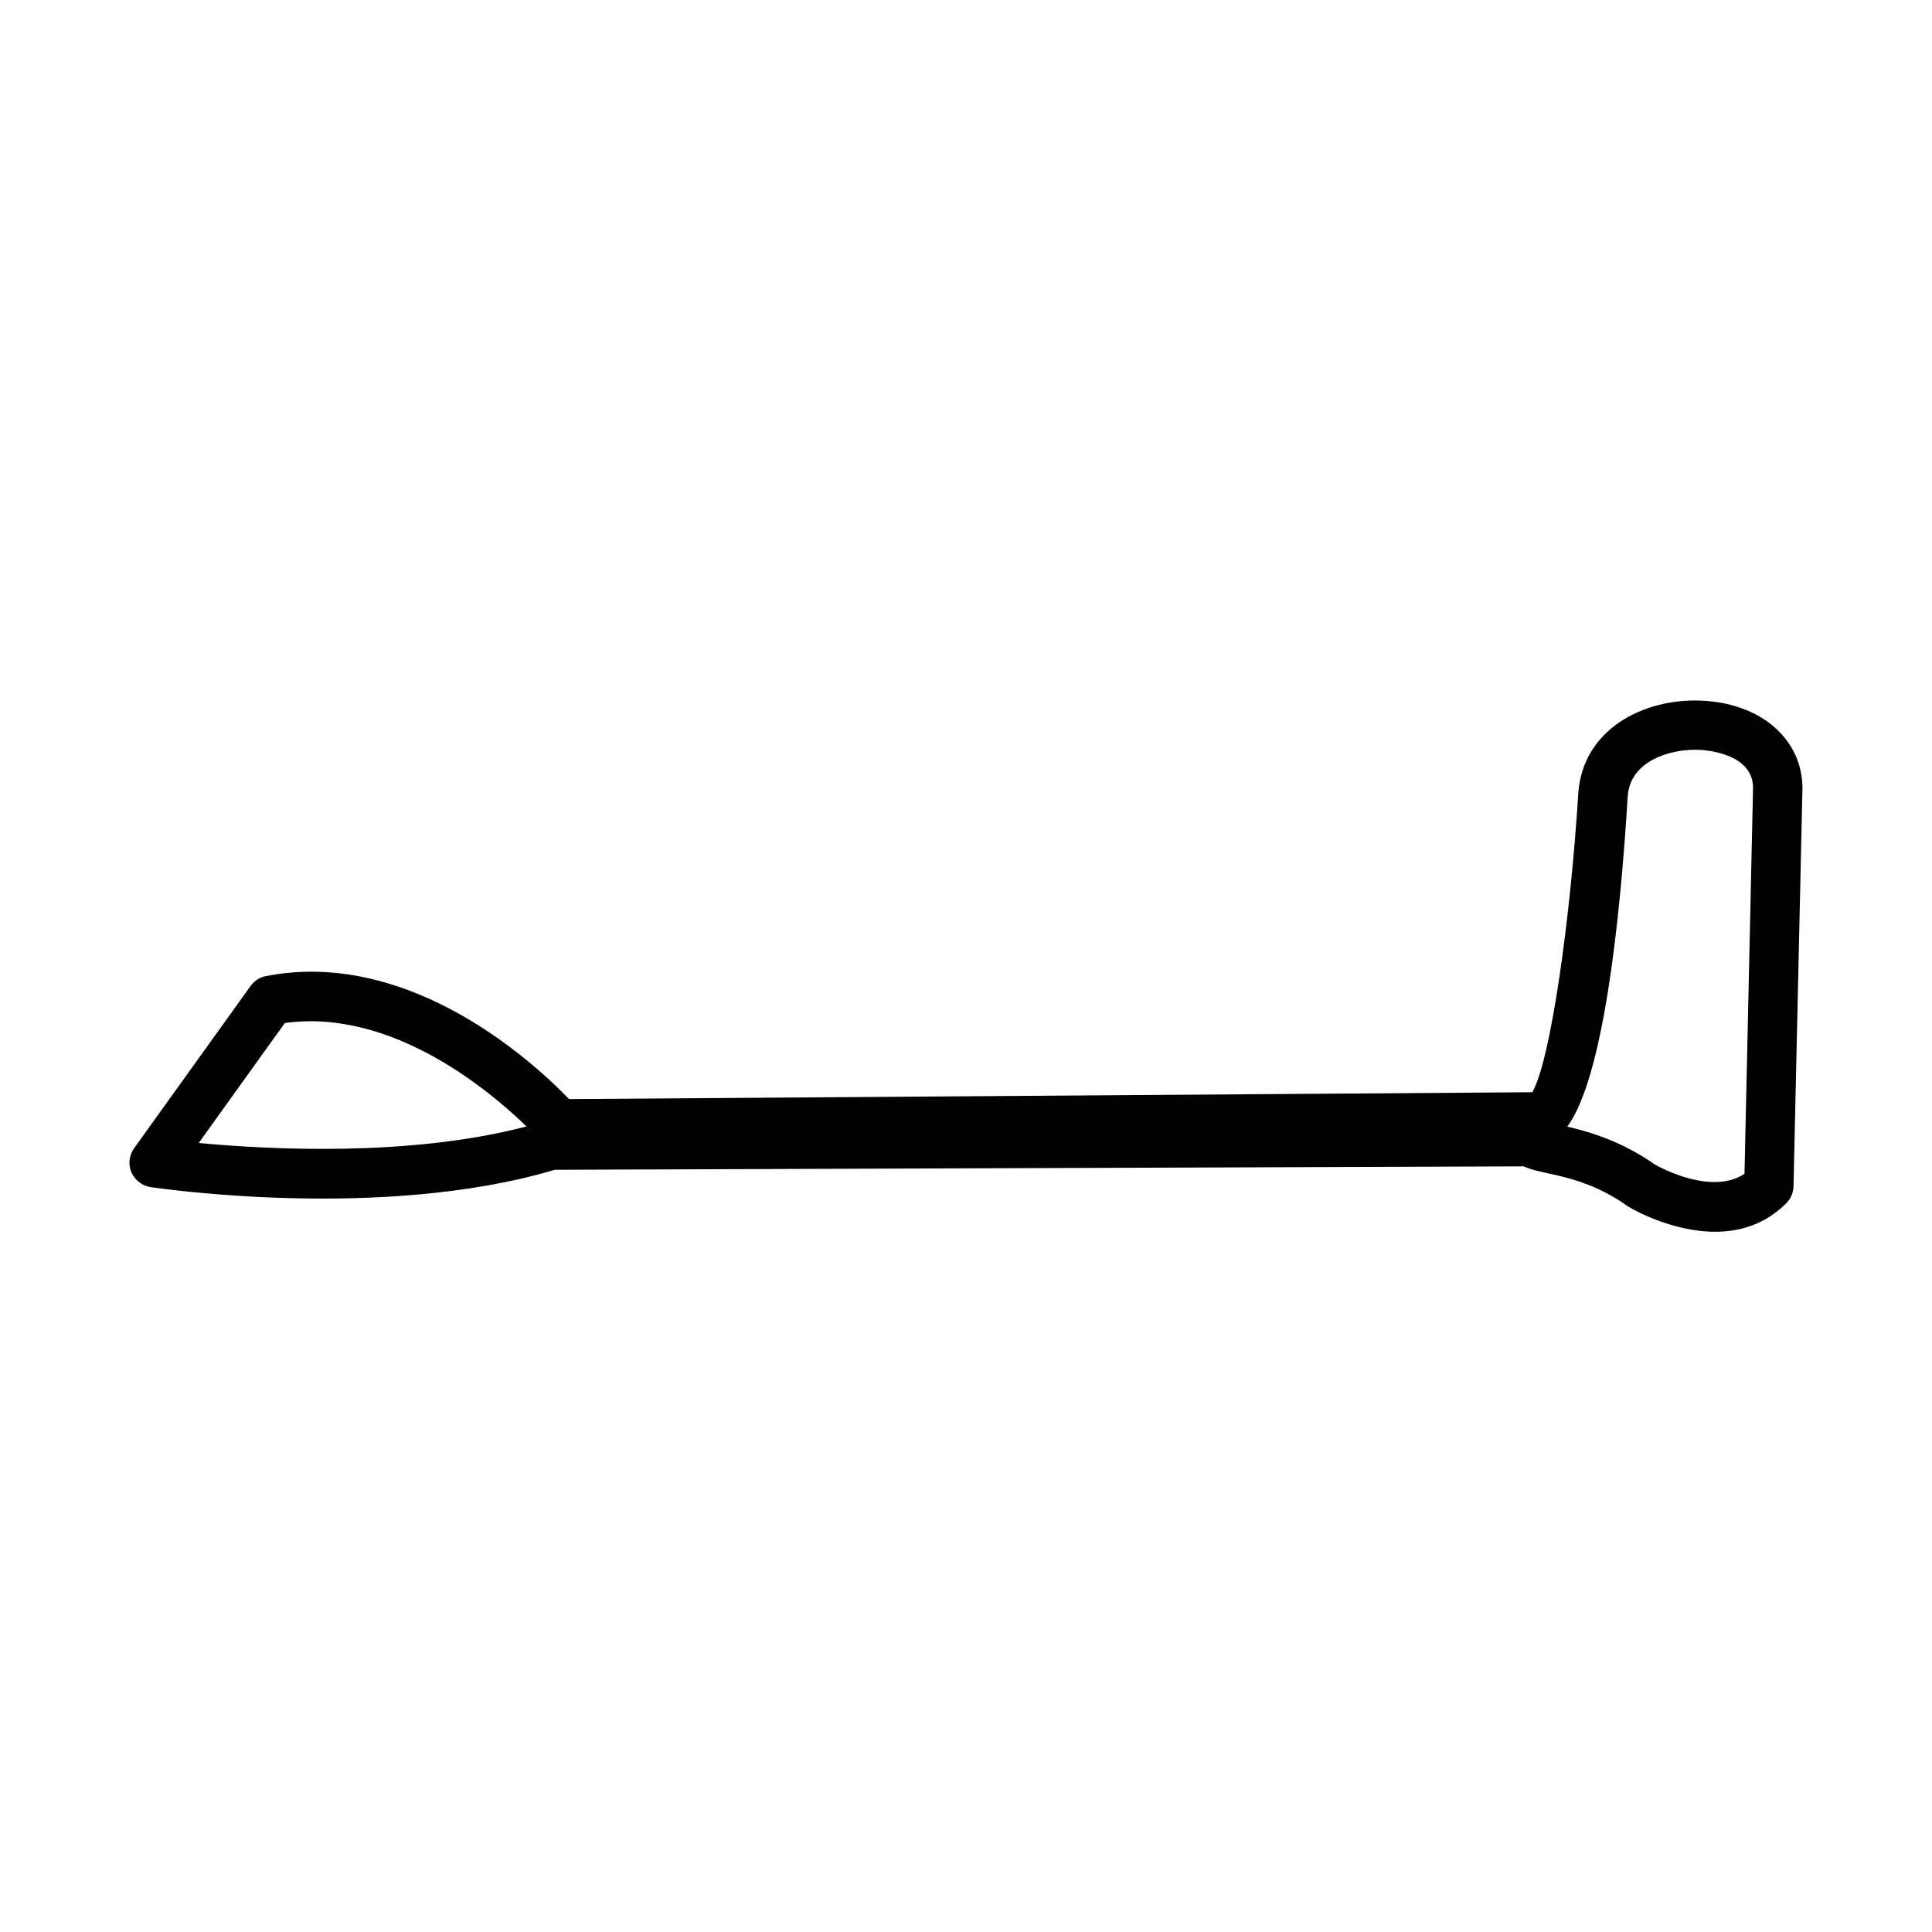
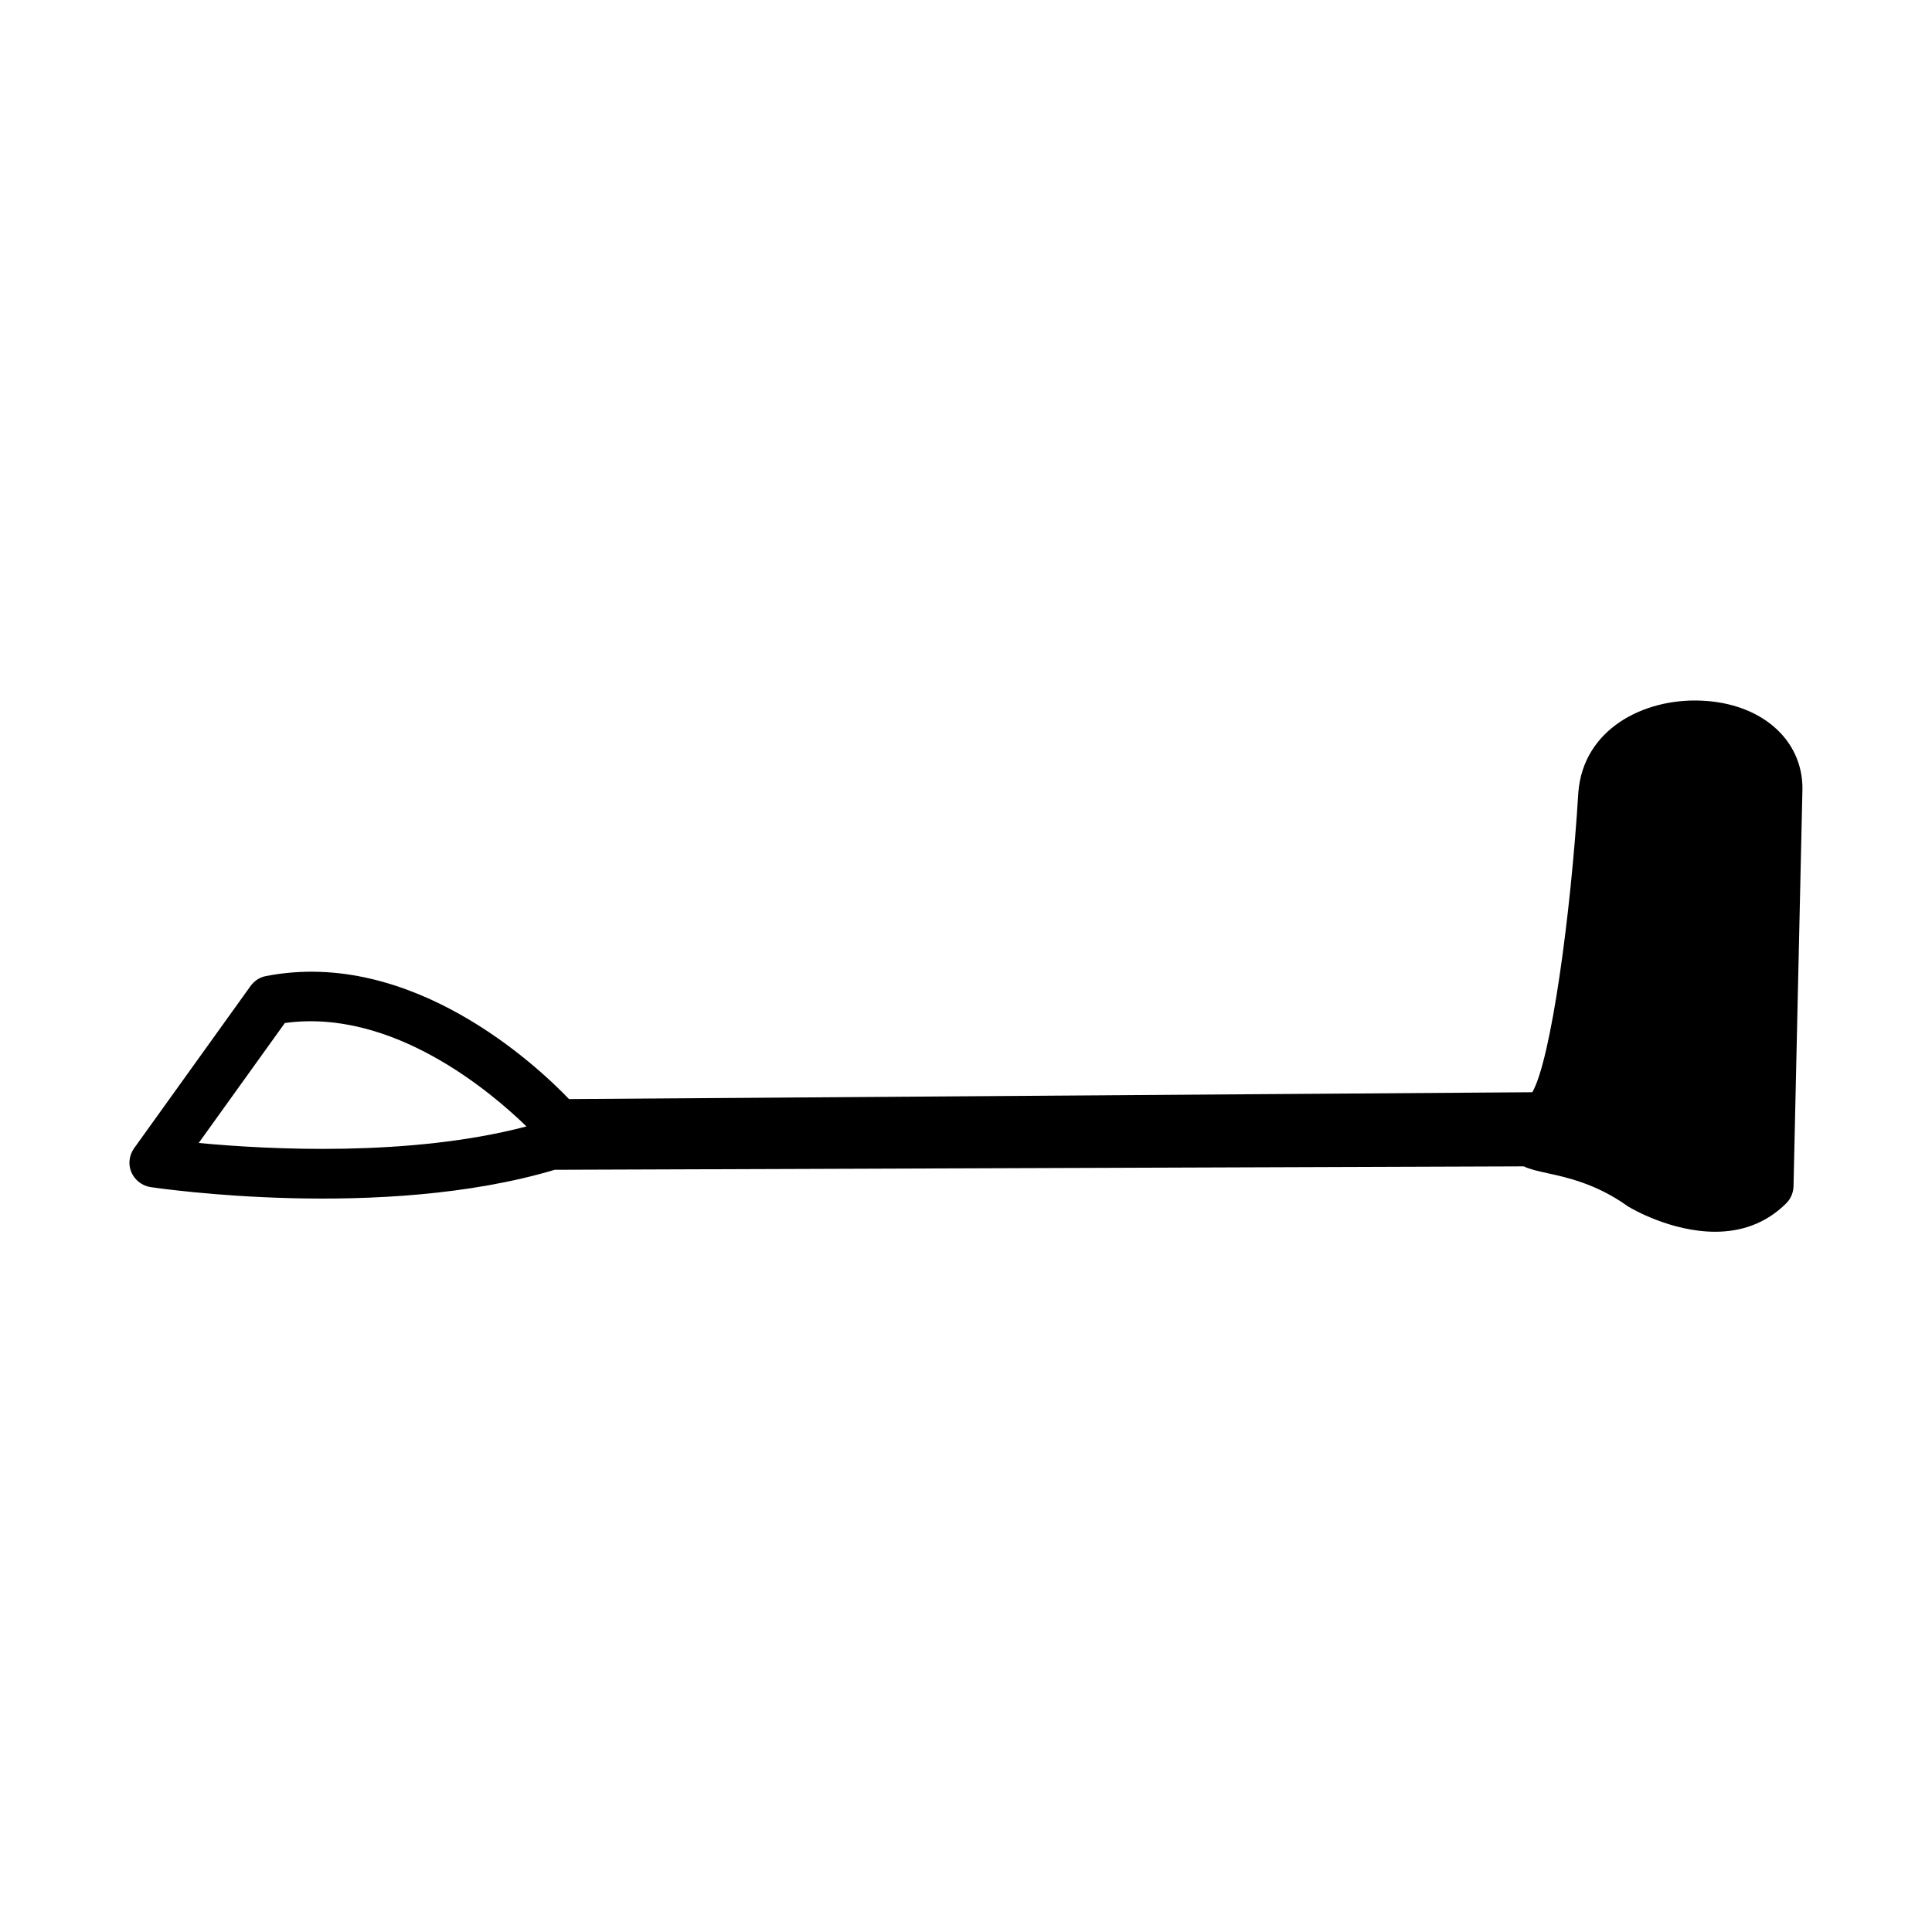
<svg xmlns="http://www.w3.org/2000/svg" fill="#000000" width="800px" height="800px" version="1.1" viewBox="144 144 512 512">
-   <path d="m594.72 329.67c-15.164-0.605-31.137 7.559-32.445 24.336-2.016 32.797-7.254 70.836-12.191 79.449h-0.504l-254.78 1.812c-8.566-8.918-41.766-40.102-80.309-32.598-1.664 0.301-3.074 1.258-4.082 2.621l-30.883 43.023c-1.309 1.863-1.613 4.281-0.707 6.348s2.82 3.578 5.039 3.93c2.519 0.352 61.516 9.02 107.16-4.586l256.79-0.906c1.715 0.805 3.777 1.258 6.297 1.812 5.141 1.109 12.949 2.82 21.211 8.715 0.152 0.102 0.25 0.203 0.402 0.25 0.656 0.402 11.133 6.551 22.824 6.551 6.398 0 13.148-1.863 18.844-7.559 1.211-1.211 1.863-2.82 1.914-4.484l2.367-105.44c0-13.098-11.086-22.672-26.953-23.273zm-398.06 117.23 22.824-31.789c28.617-3.981 54.766 18.391 64.035 27.406-31.035 8.164-68.672 6.098-86.859 4.383zm409.65 8.164c-8.613 5.742-22.066-1.512-23.68-2.418-9.02-6.297-17.434-8.715-23.277-10.078 9.473-12.898 13.957-53.758 16.02-87.715 0.754-9.422 11.637-12.445 18.844-12.141 1.461 0.051 14.359 0.805 14.359 10.078z" />
+   <path d="m594.72 329.67c-15.164-0.605-31.137 7.559-32.445 24.336-2.016 32.797-7.254 70.836-12.191 79.449h-0.504l-254.78 1.812c-8.566-8.918-41.766-40.102-80.309-32.598-1.664 0.301-3.074 1.258-4.082 2.621l-30.883 43.023c-1.309 1.863-1.613 4.281-0.707 6.348s2.82 3.578 5.039 3.93c2.519 0.352 61.516 9.02 107.16-4.586l256.79-0.906c1.715 0.805 3.777 1.258 6.297 1.812 5.141 1.109 12.949 2.82 21.211 8.715 0.152 0.102 0.25 0.203 0.402 0.25 0.656 0.402 11.133 6.551 22.824 6.551 6.398 0 13.148-1.863 18.844-7.559 1.211-1.211 1.863-2.82 1.914-4.484l2.367-105.44c0-13.098-11.086-22.672-26.953-23.273zm-398.06 117.23 22.824-31.789c28.617-3.981 54.766 18.391 64.035 27.406-31.035 8.164-68.672 6.098-86.859 4.383zm409.65 8.164z" />
</svg>